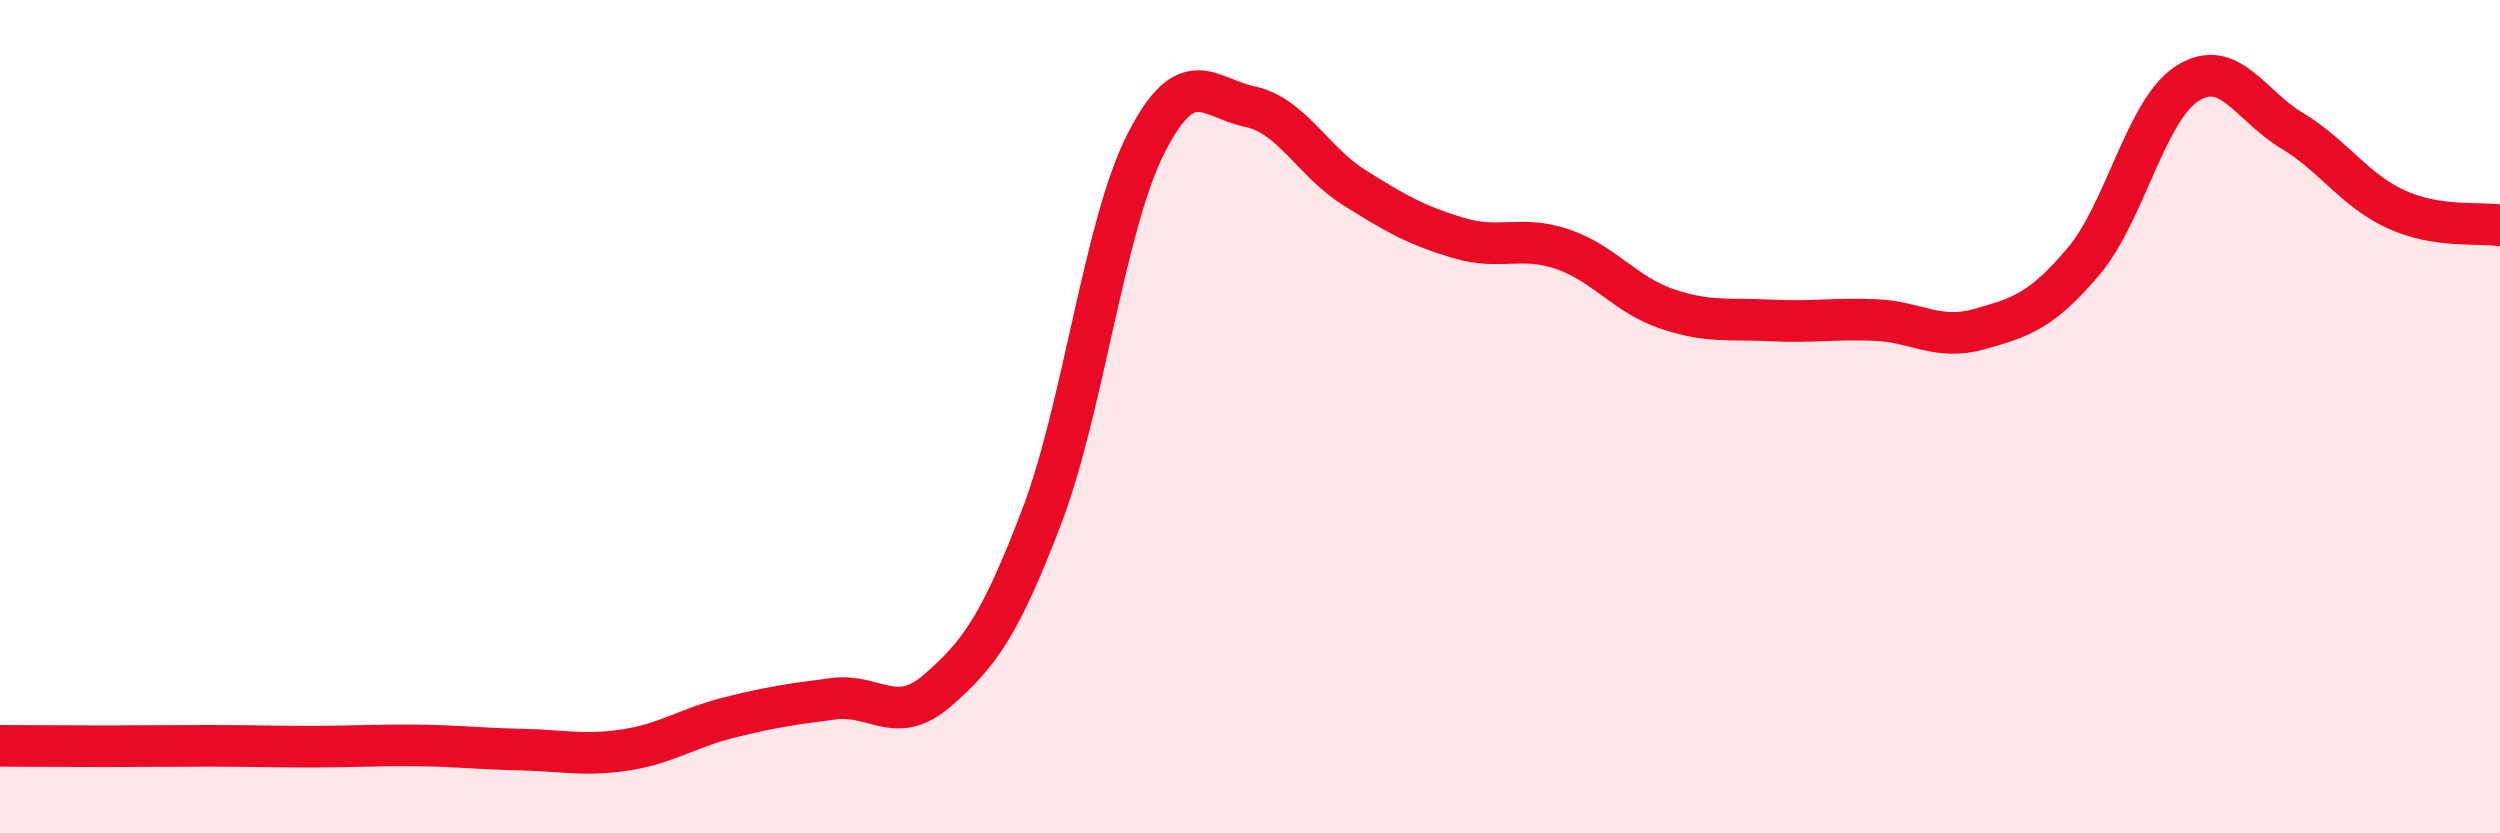
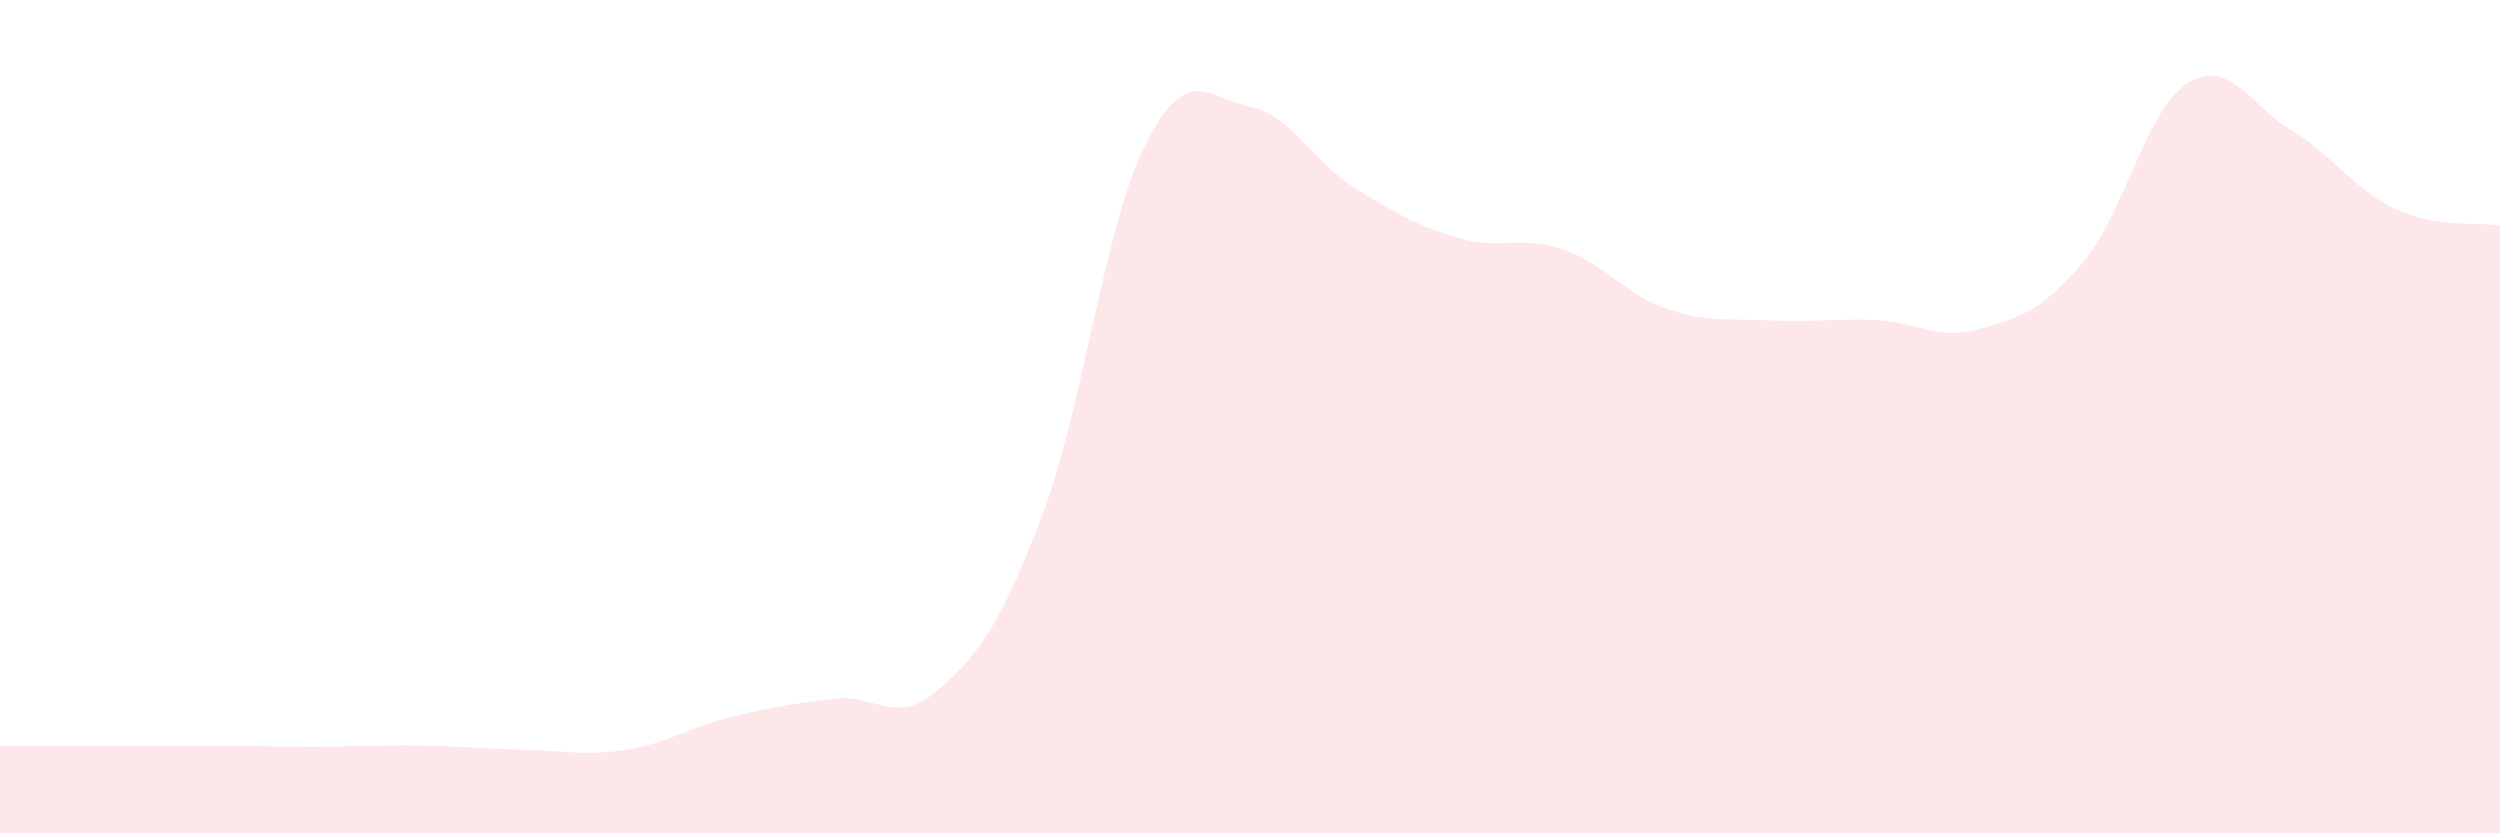
<svg xmlns="http://www.w3.org/2000/svg" width="60" height="20" viewBox="0 0 60 20">
  <path d="M 0,17.9 C 0.5,17.9 1.5,17.91 2.5,17.91 C 3.5,17.91 4,17.9 5,17.9 C 6,17.9 6.5,17.92 7.5,17.92 C 8.5,17.92 9,17.88 10,17.89 C 11,17.9 11.5,17.97 12.5,17.99 C 13.5,18.01 14,18.15 15,18 C 16,17.85 16.5,17.47 17.5,17.22 C 18.5,16.97 19,16.9 20,16.77 C 21,16.64 21.5,17.44 22.5,16.57 C 23.5,15.7 24,15.02 25,12.4 C 26,9.78 26.5,5.42 27.5,3.45 C 28.5,1.48 29,2.35 30,2.56 C 31,2.77 31.5,3.87 32.5,4.5 C 33.5,5.13 34,5.41 35,5.71 C 36,6.01 36.5,5.64 37.5,5.98 C 38.5,6.32 39,7.07 40,7.41 C 41,7.75 41.5,7.64 42.5,7.69 C 43.5,7.74 44,7.64 45,7.68 C 46,7.72 46.5,8.18 47.5,7.9 C 48.5,7.62 49,7.46 50,6.28 C 51,5.1 51.5,2.63 52.5,2 C 53.5,1.37 54,2.53 55,3.13 C 56,3.73 56.5,4.56 57.5,5.02 C 58.5,5.48 59.5,5.33 60,5.41L60 20L0 20Z" fill="#EB0A25" opacity="0.1" stroke-linecap="round" stroke-linejoin="round" />
-   <path d="M 0,17.9 C 0.5,17.9 1.5,17.91 2.5,17.91 C 3.5,17.91 4,17.9 5,17.9 C 6,17.9 6.5,17.92 7.5,17.92 C 8.5,17.92 9,17.88 10,17.89 C 11,17.9 11.5,17.97 12.5,17.99 C 13.5,18.01 14,18.15 15,18 C 16,17.85 16.5,17.47 17.5,17.22 C 18.5,16.97 19,16.9 20,16.77 C 21,16.64 21.5,17.44 22.5,16.57 C 23.5,15.7 24,15.02 25,12.4 C 26,9.78 26.5,5.42 27.5,3.45 C 28.5,1.48 29,2.35 30,2.56 C 31,2.77 31.5,3.87 32.5,4.5 C 33.5,5.13 34,5.41 35,5.71 C 36,6.01 36.5,5.64 37.5,5.98 C 38.5,6.32 39,7.07 40,7.41 C 41,7.75 41.5,7.64 42.5,7.69 C 43.5,7.74 44,7.64 45,7.68 C 46,7.72 46.5,8.18 47.5,7.9 C 48.5,7.62 49,7.46 50,6.28 C 51,5.1 51.5,2.63 52.5,2 C 53.5,1.37 54,2.53 55,3.13 C 56,3.73 56.5,4.56 57.5,5.02 C 58.5,5.48 59.5,5.33 60,5.41" stroke="#EB0A25" stroke-width="1" fill="none" stroke-linecap="round" stroke-linejoin="round" />
</svg>